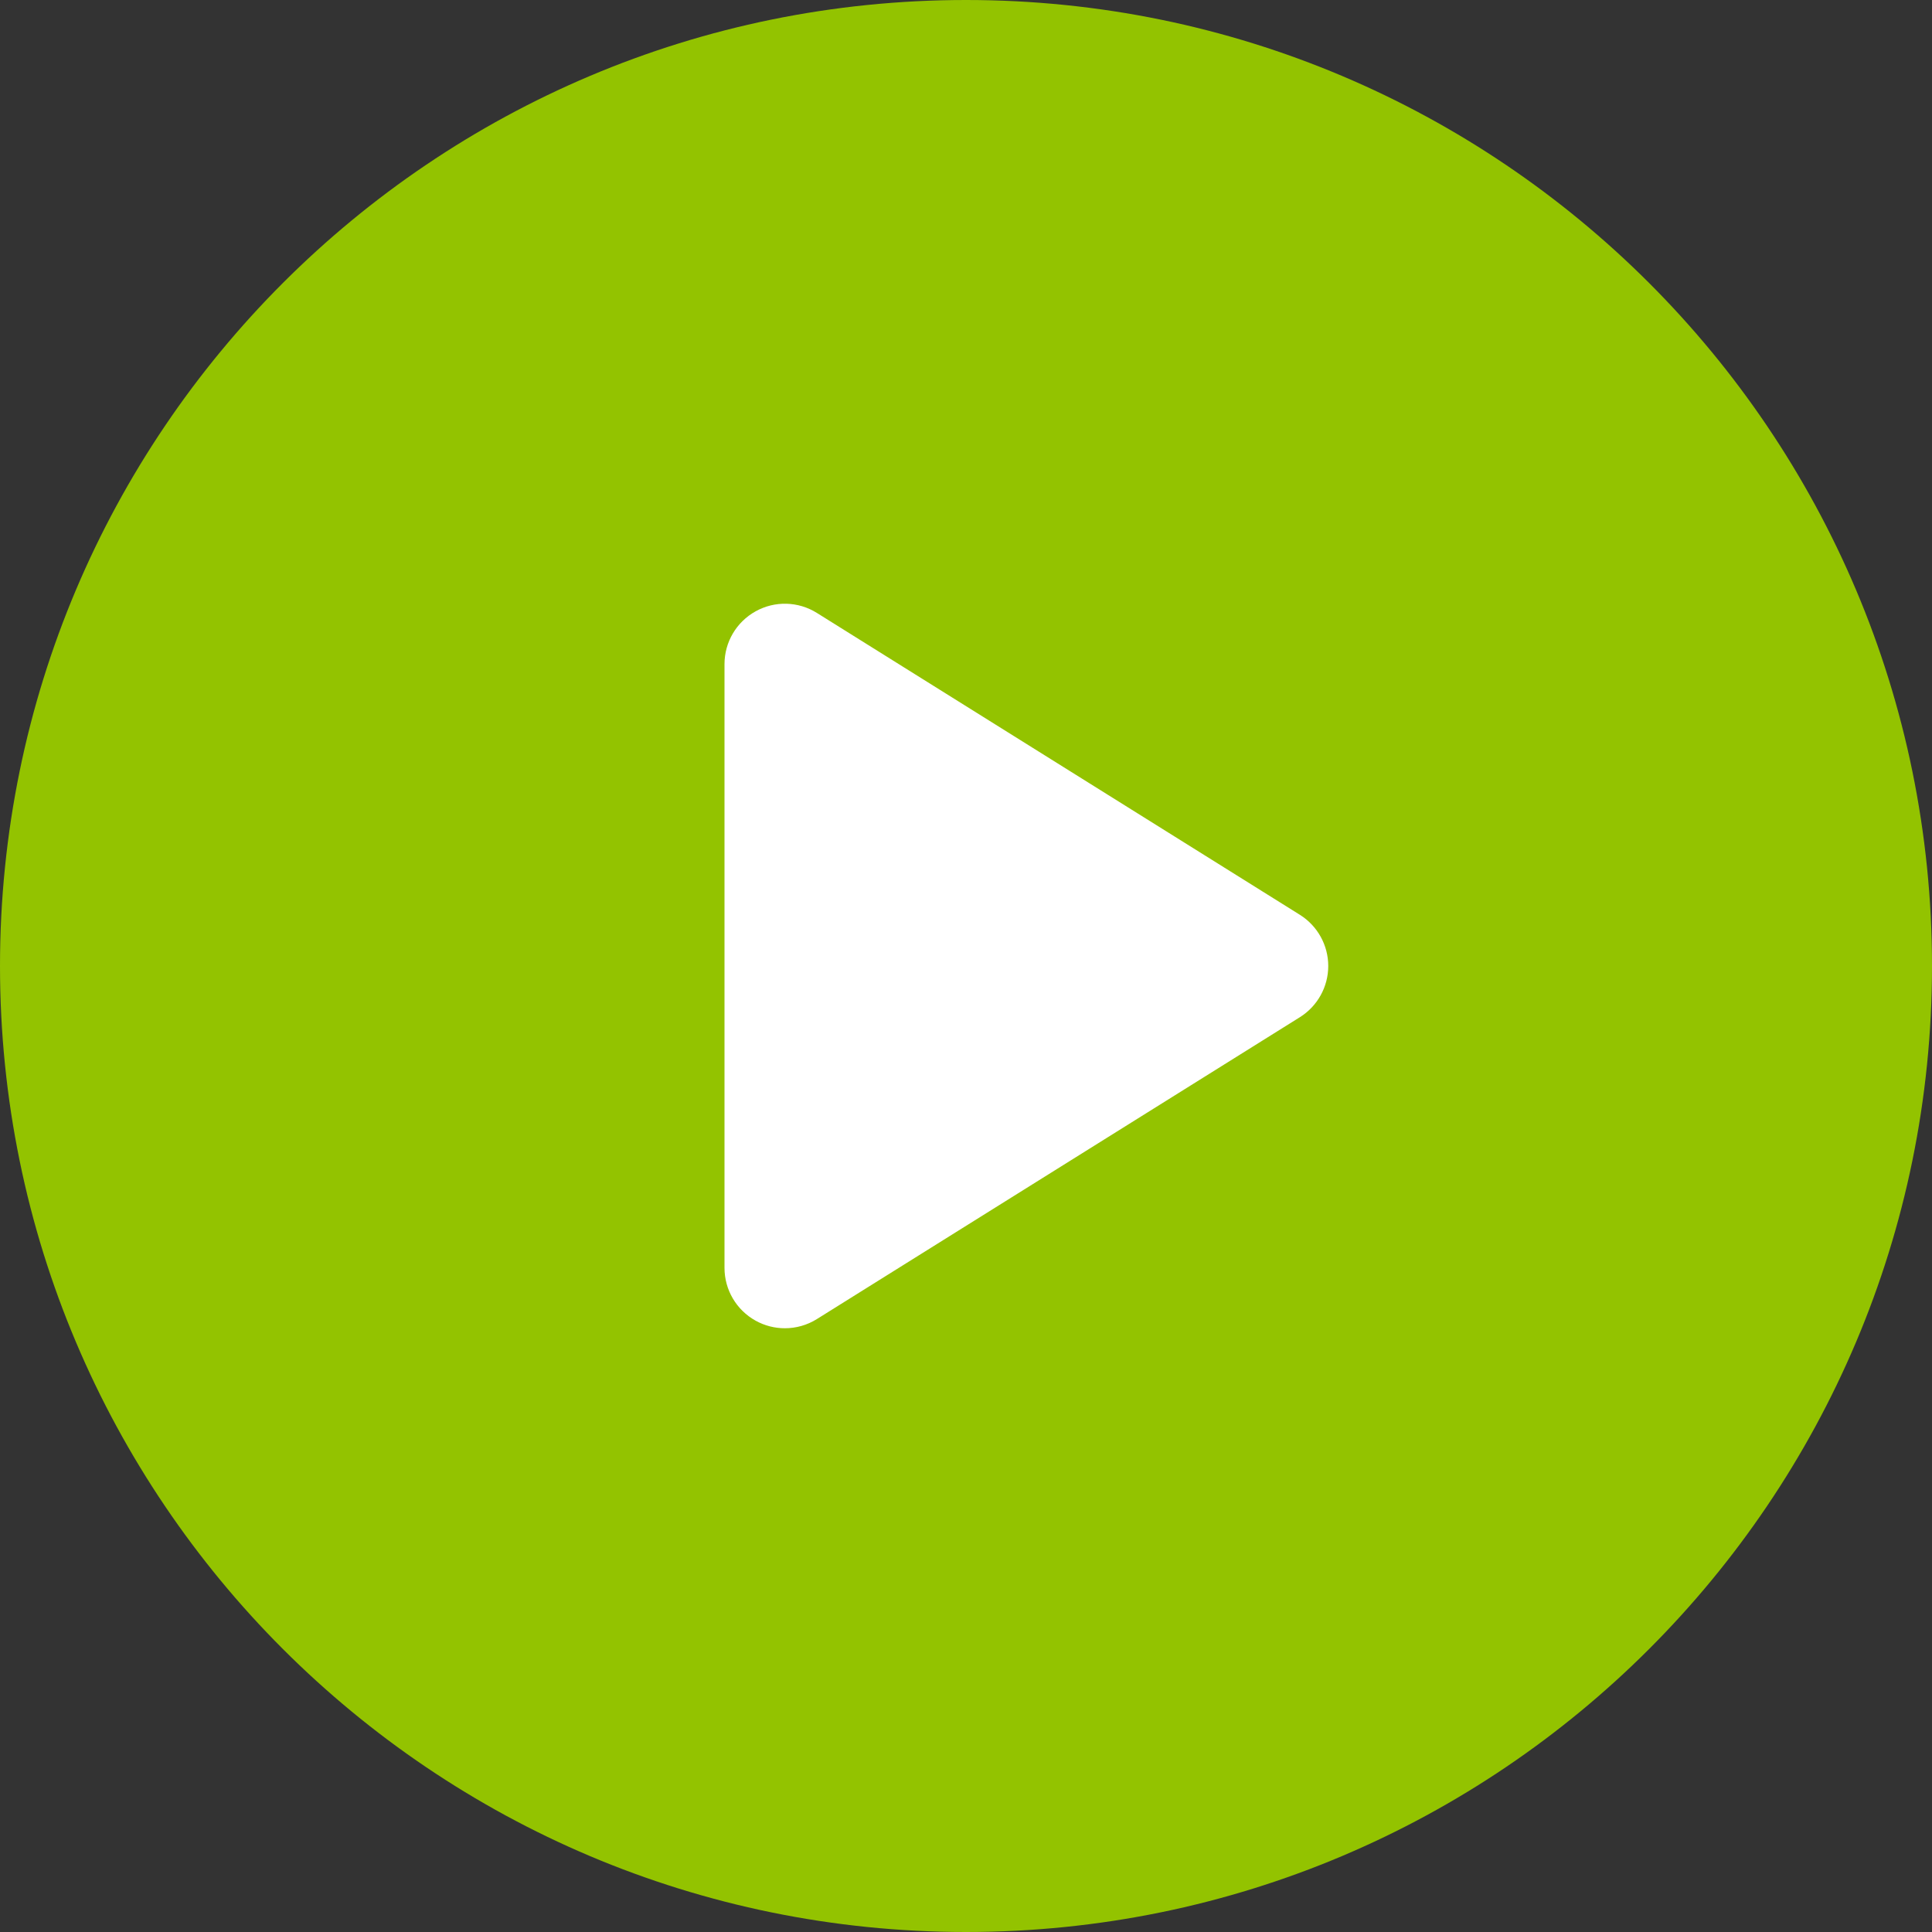
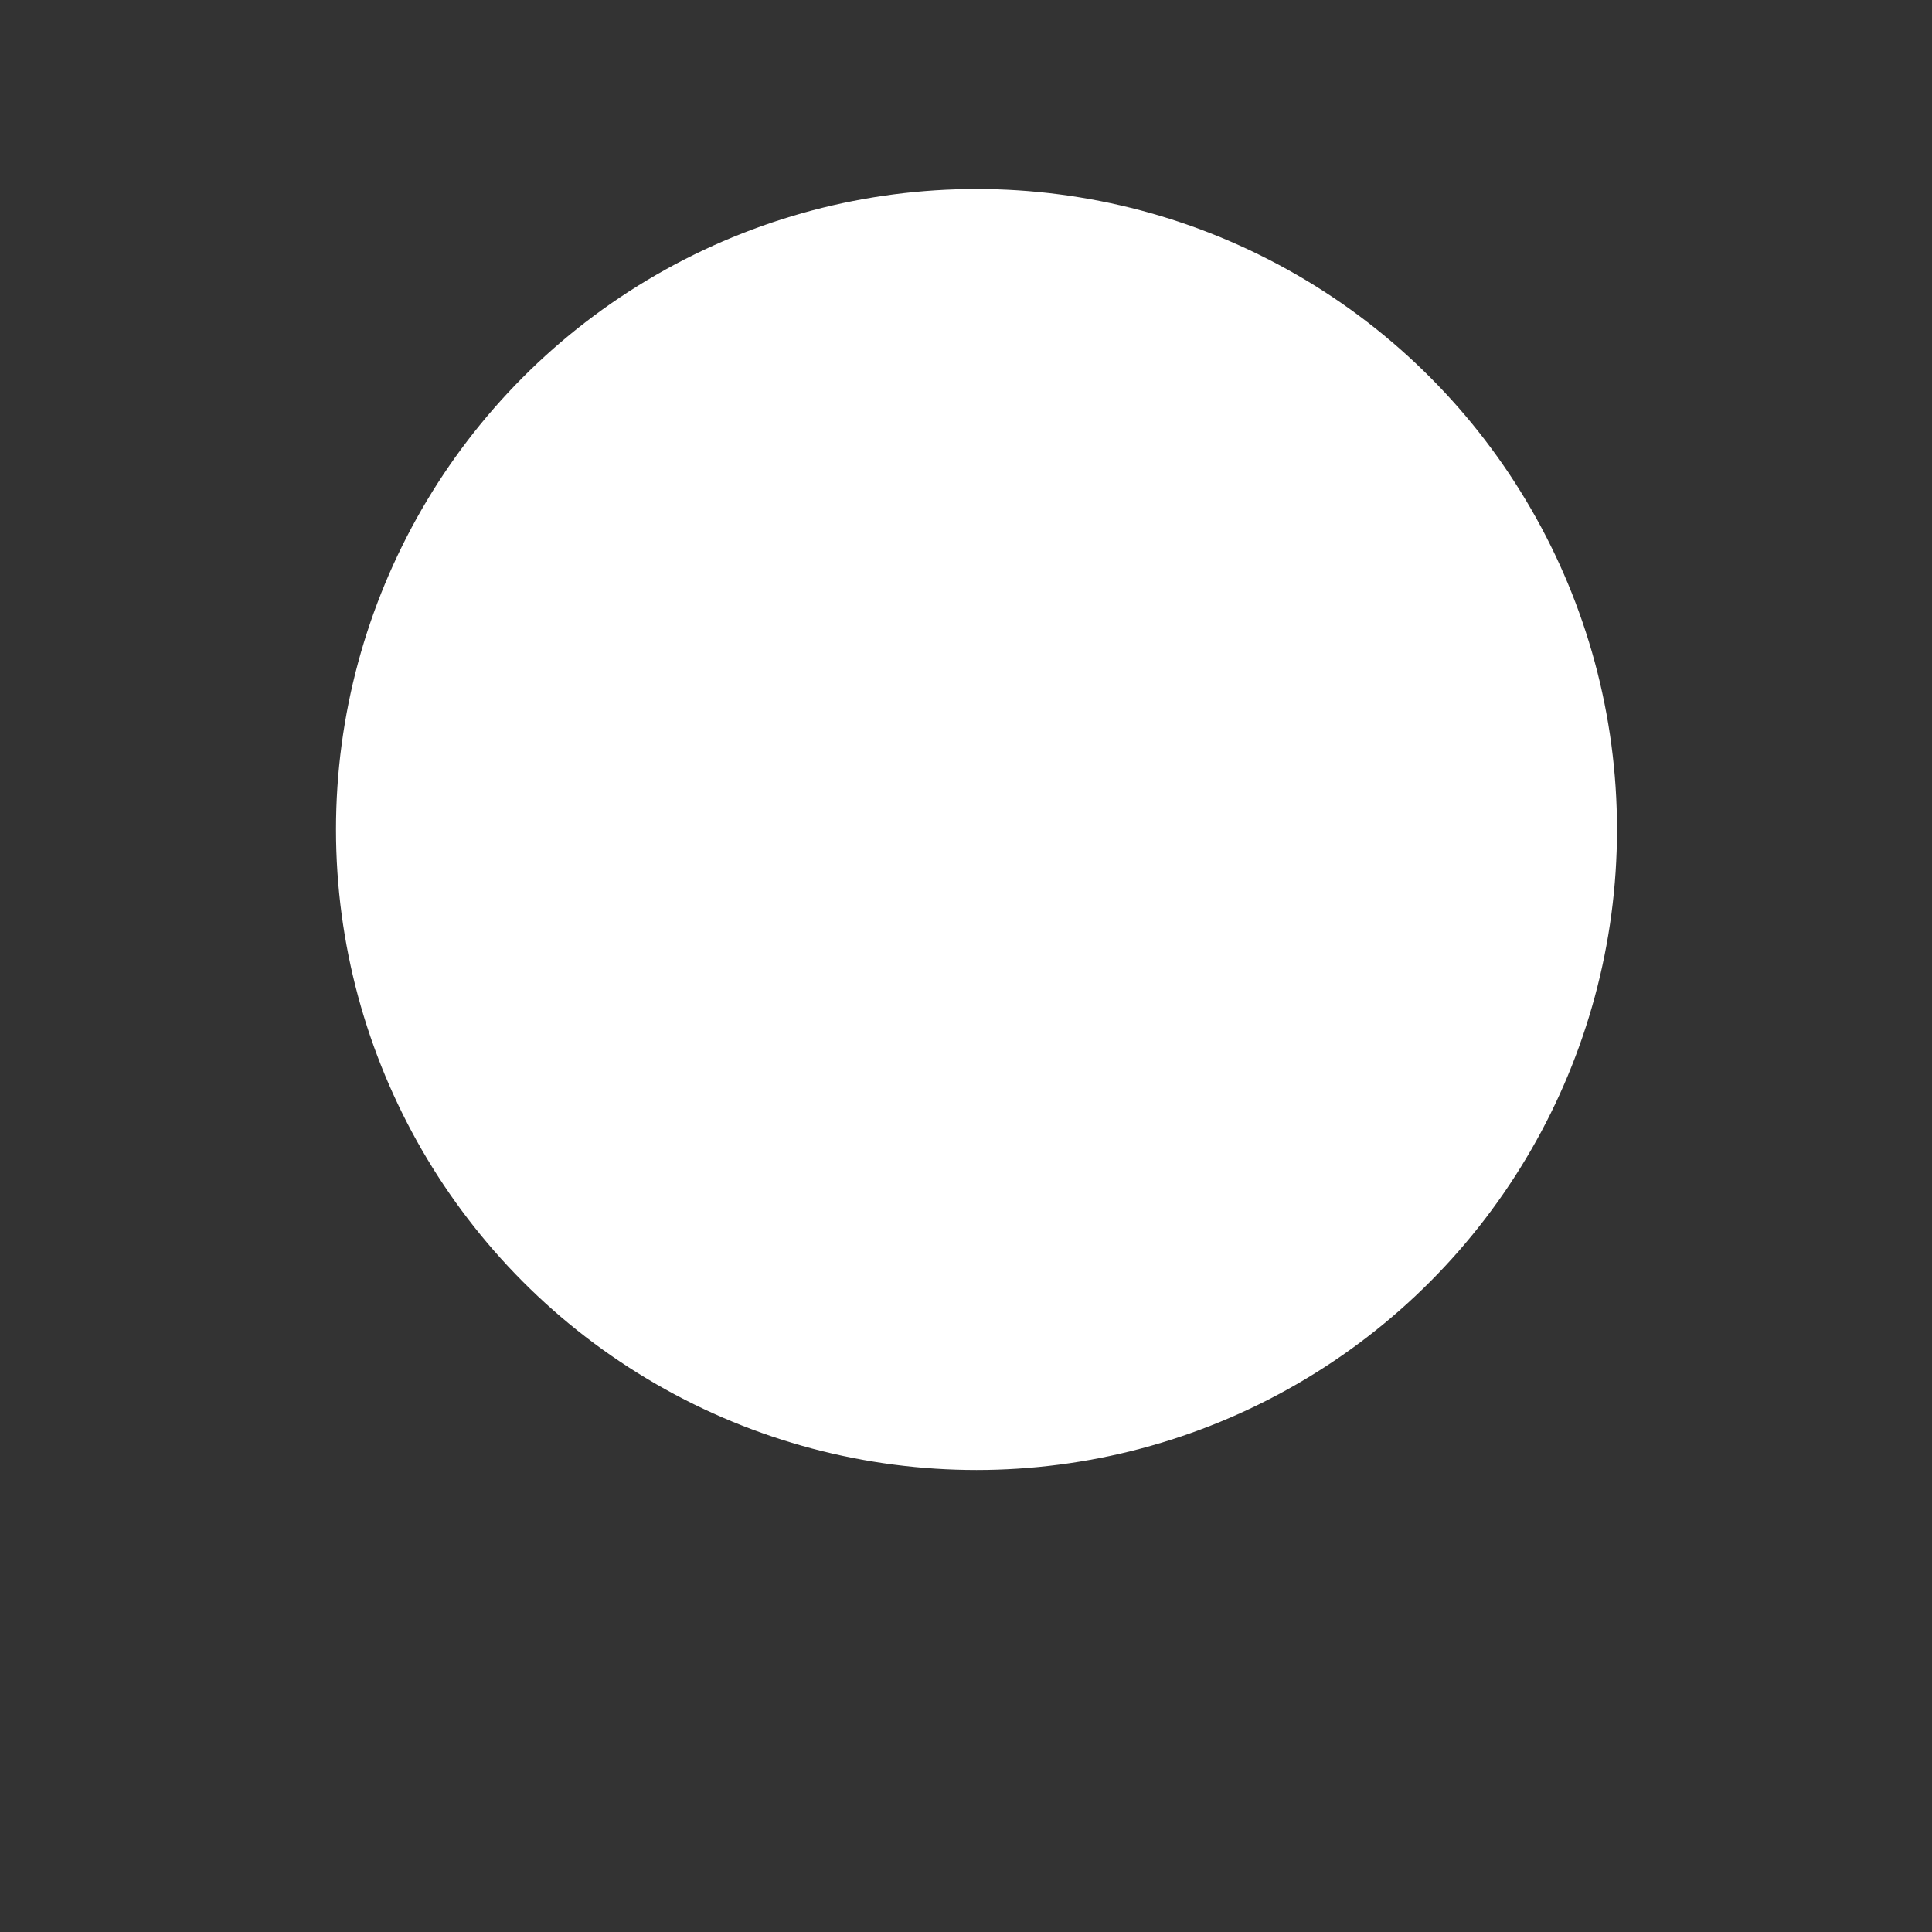
<svg xmlns="http://www.w3.org/2000/svg" width="92px" height="92px" viewBox="0 0 92 92" version="1.1">
  <rect x="0" y="0" width="92" height="92" fill="#333333" stroke="none" />
  <title>play-button</title>
  <desc>Created with Sketch.</desc>
  <g id="Page-1" stroke="none" stroke-width="1" fill="none" fill-rule="evenodd">
    <g id="01_syndic-copy" transform="translate(-914, -2386)">
      <g id="Group-23" transform="translate(320, 2054)">
        <g id="play-button" transform="translate(594, 332)">
          <circle id="Oval" fill="#FFFFFF" cx="46.5" cy="39.5" r="30.5" />
-           <path d="M46,0 C20.595,0 0,20.595 0,46 C0,71.405 20.595,92 46,92 C71.405,92 92,71.405 92,46 C92,20.595 71.405,0 46,0 Z M61.899,48.438 L38.899,62.813 C38.433,63.104 37.904,63.25 37.375,63.25 C36.896,63.25 36.415,63.131 35.981,62.889 C35.067,62.382 34.5,61.421 34.5,60.375 L34.5,31.625 C34.5,30.579 35.067,29.618 35.981,29.111 C36.895,28.601 38.012,28.632 38.899,29.187 L61.899,43.562 C62.739,44.088 63.25,45.009 63.25,46 C63.25,46.991 62.739,47.912 61.899,48.438 Z" id="Shape" fill="#93C300" fill-rule="nonzero" />
        </g>
      </g>
    </g>
  </g>
</svg>